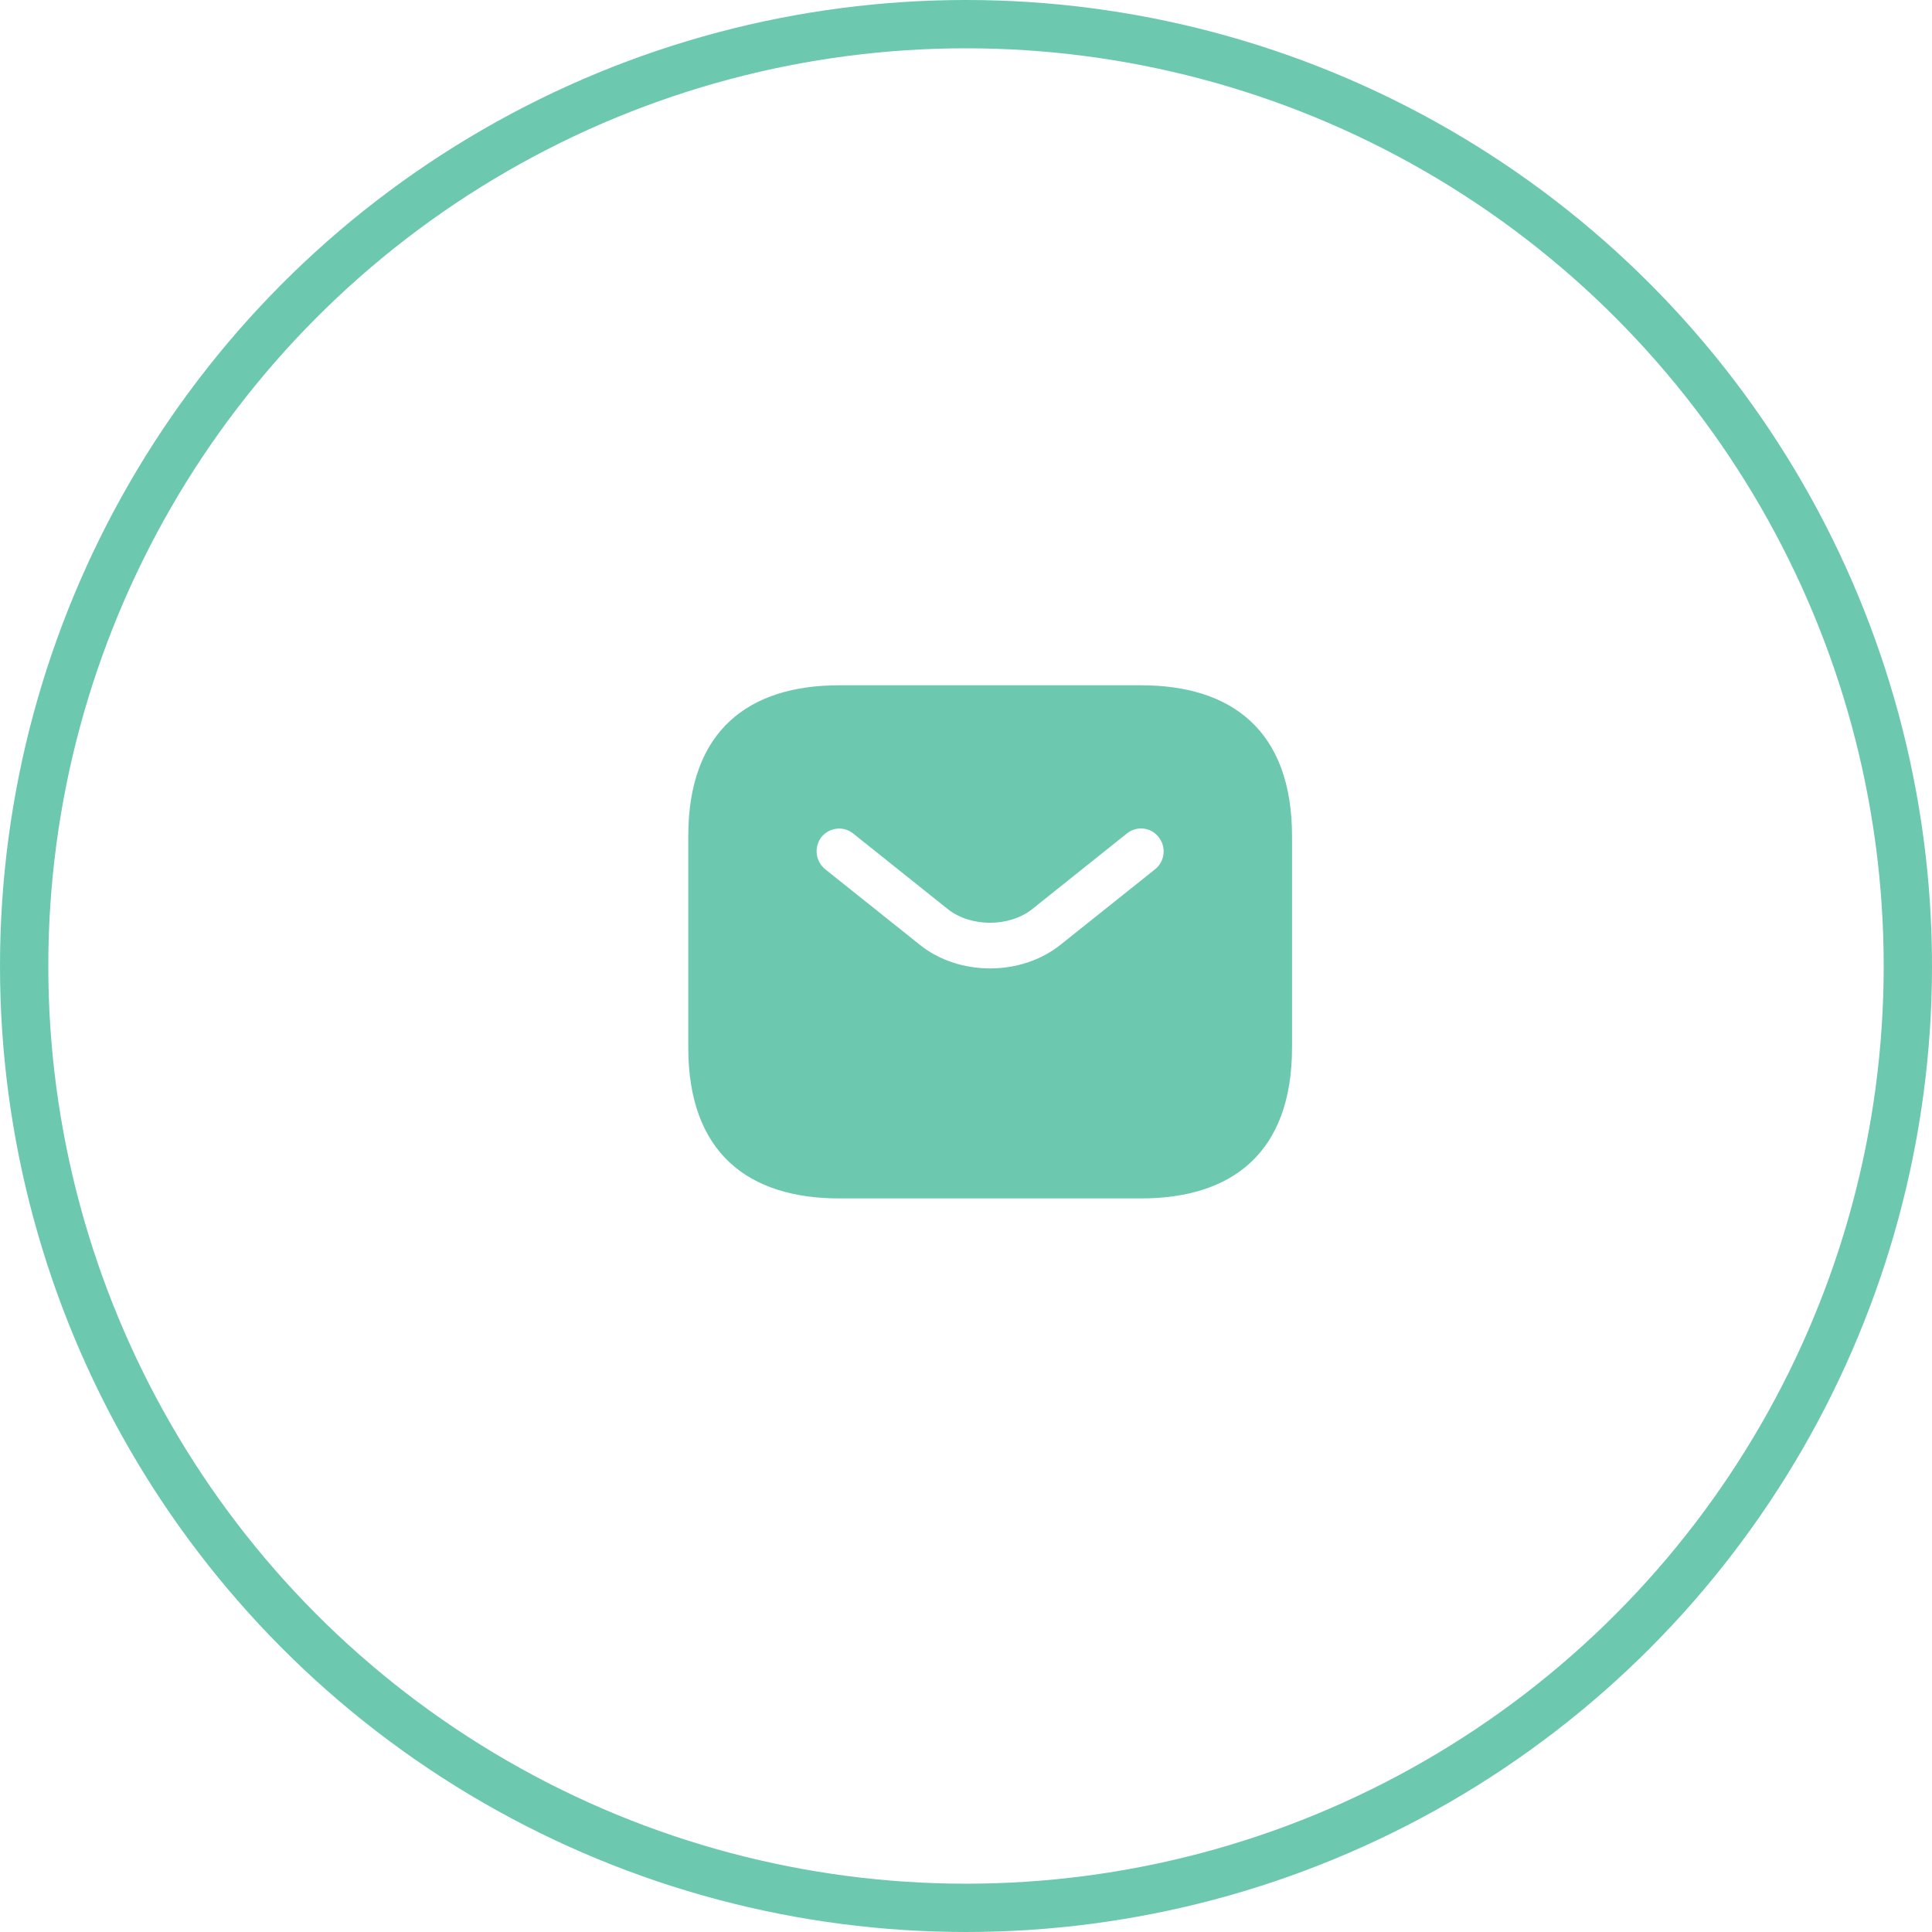
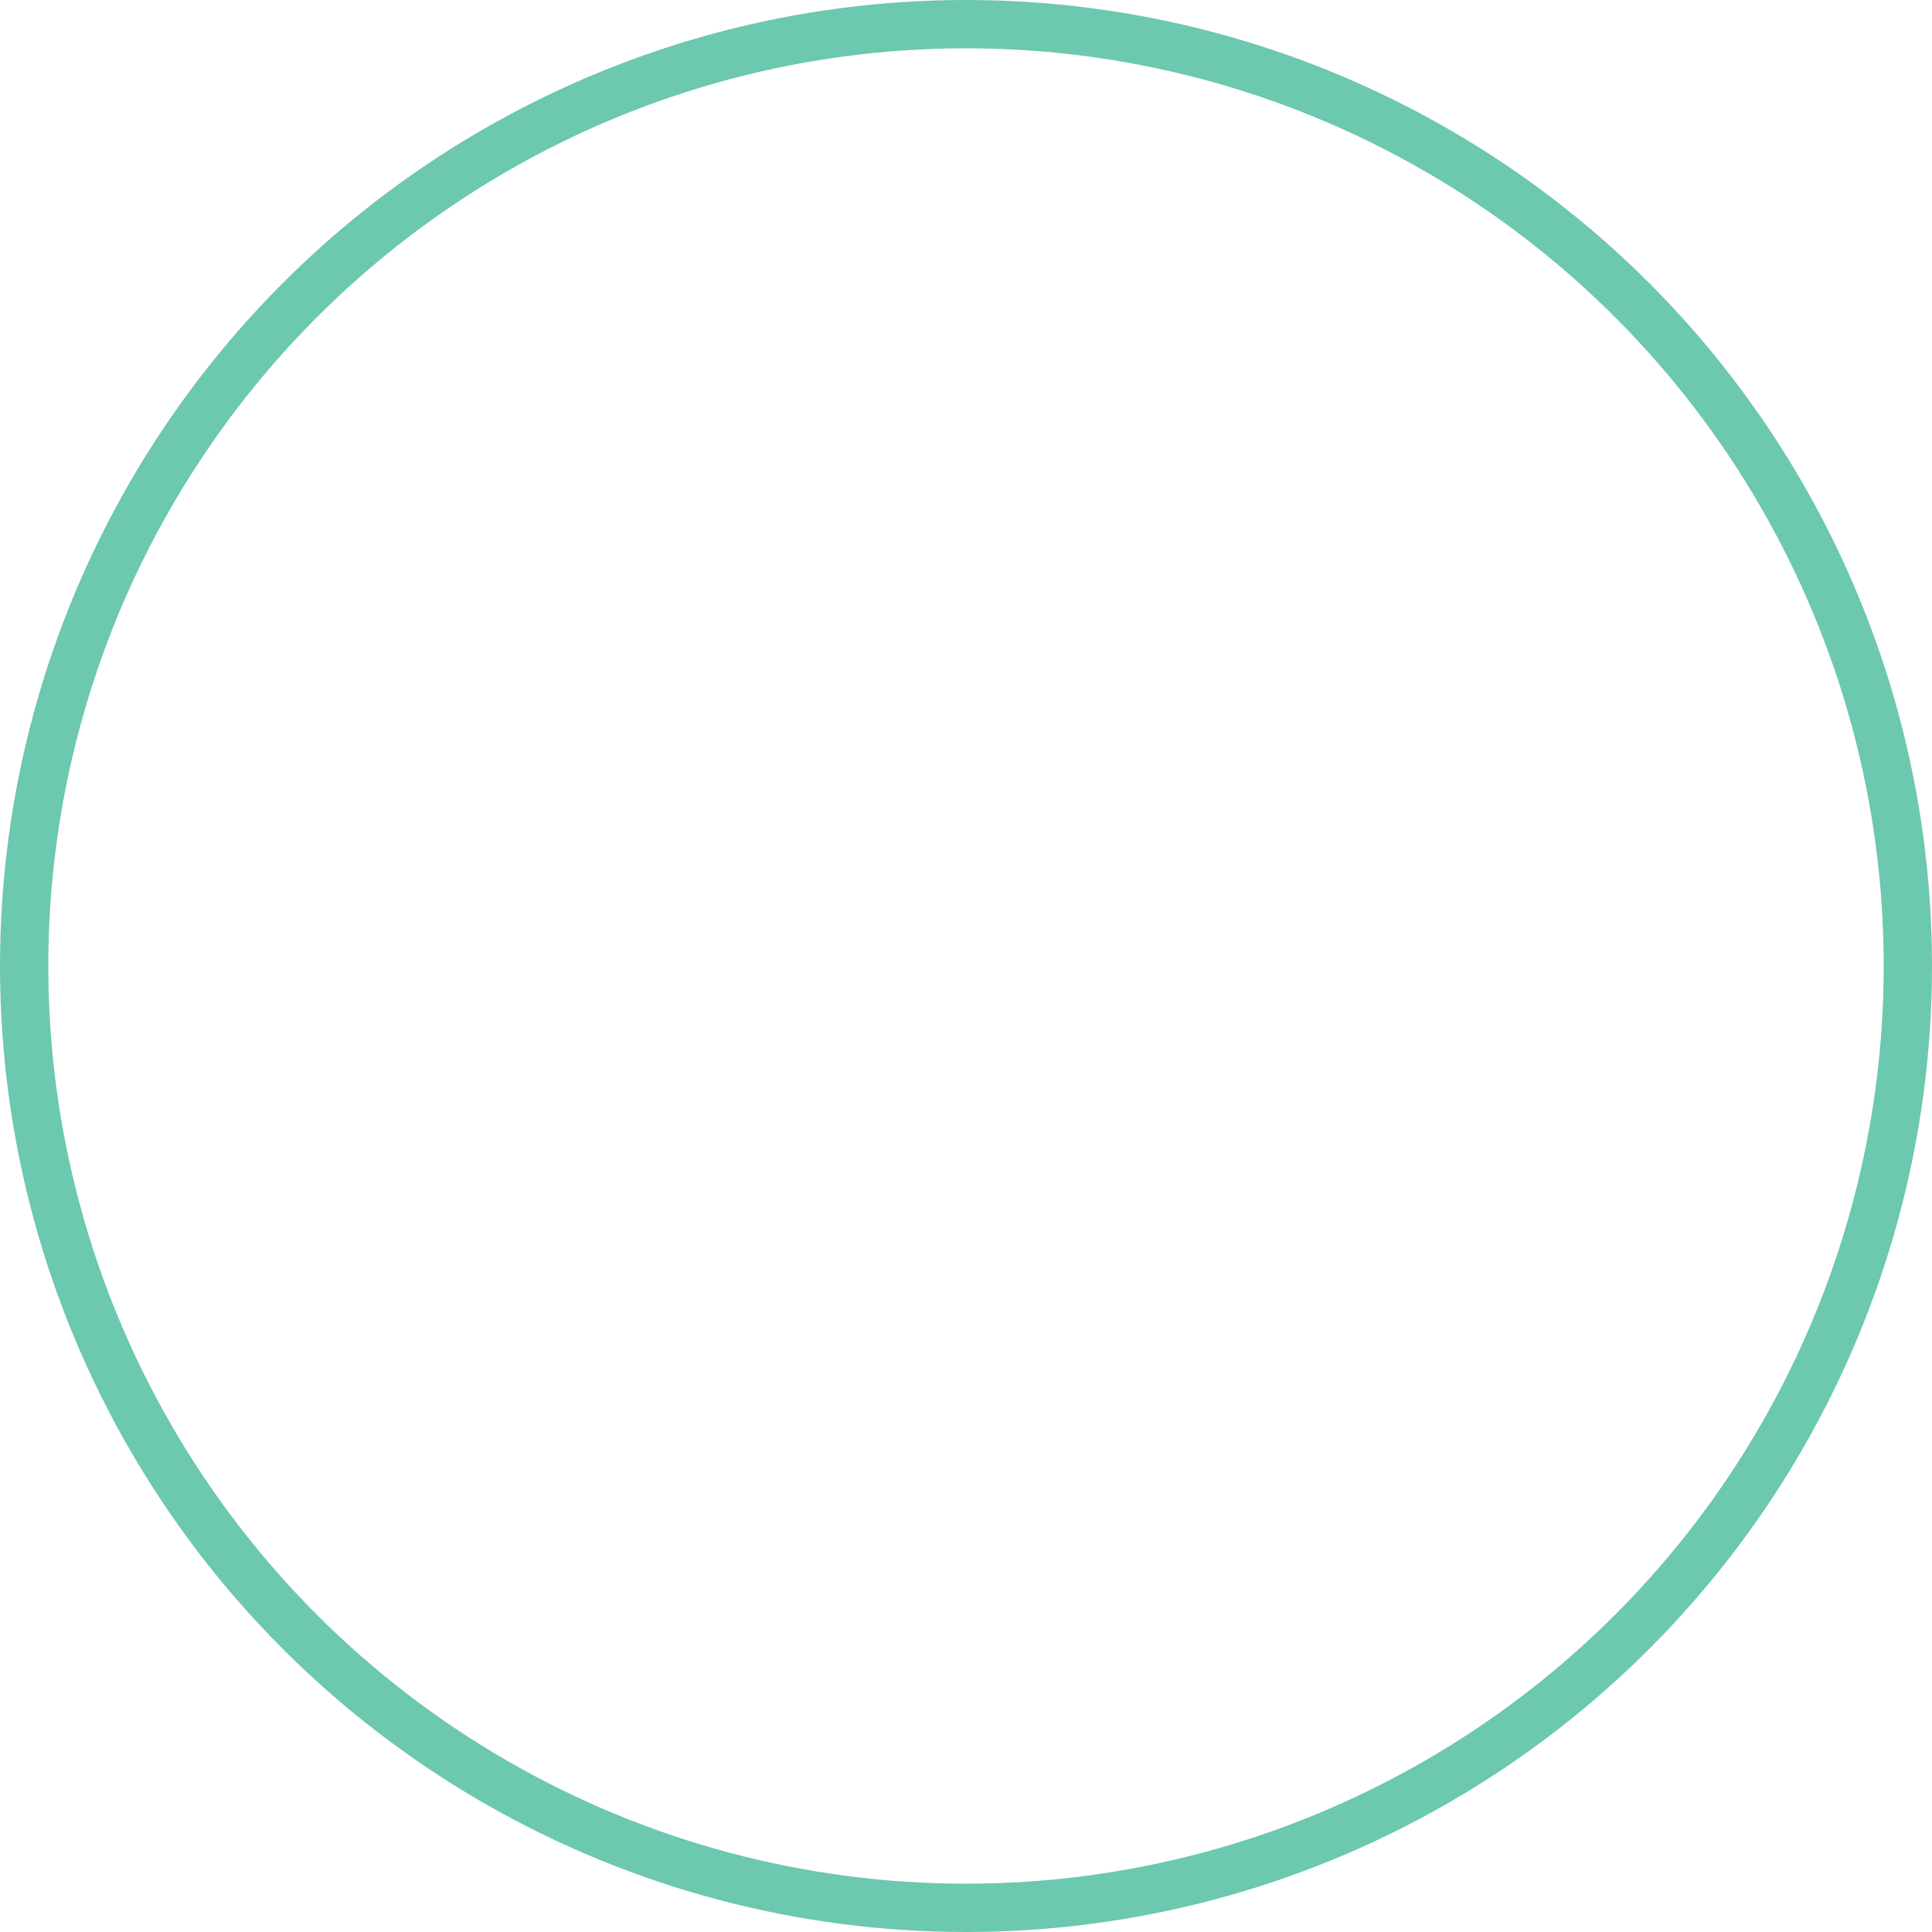
<svg xmlns="http://www.w3.org/2000/svg" width="40" height="40" viewBox="0 0 40 40" fill="none">
  <circle cx="20" cy="20" r="19.5" stroke="#6CC8AF" />
-   <path d="M23.625 14.188H17.375C15.5 14.188 14.25 15.125 14.25 17.312V21.688C14.25 23.875 15.5 24.812 17.375 24.812H23.625C25.5 24.812 26.75 23.875 26.75 21.688V17.312C26.75 15.125 25.5 14.188 23.625 14.188ZM23.919 17.994L21.962 19.556C21.55 19.887 21.025 20.05 20.5 20.05C19.975 20.05 19.444 19.887 19.038 19.556L17.081 17.994C16.986 17.914 16.924 17.801 16.91 17.678C16.896 17.554 16.931 17.43 17.006 17.331C17.169 17.131 17.462 17.094 17.663 17.256L19.619 18.819C20.094 19.2 20.9 19.2 21.375 18.819L23.331 17.256C23.531 17.094 23.831 17.125 23.988 17.331C24.15 17.531 24.119 17.831 23.919 17.994Z" fill="#6CC8AF" />
</svg>